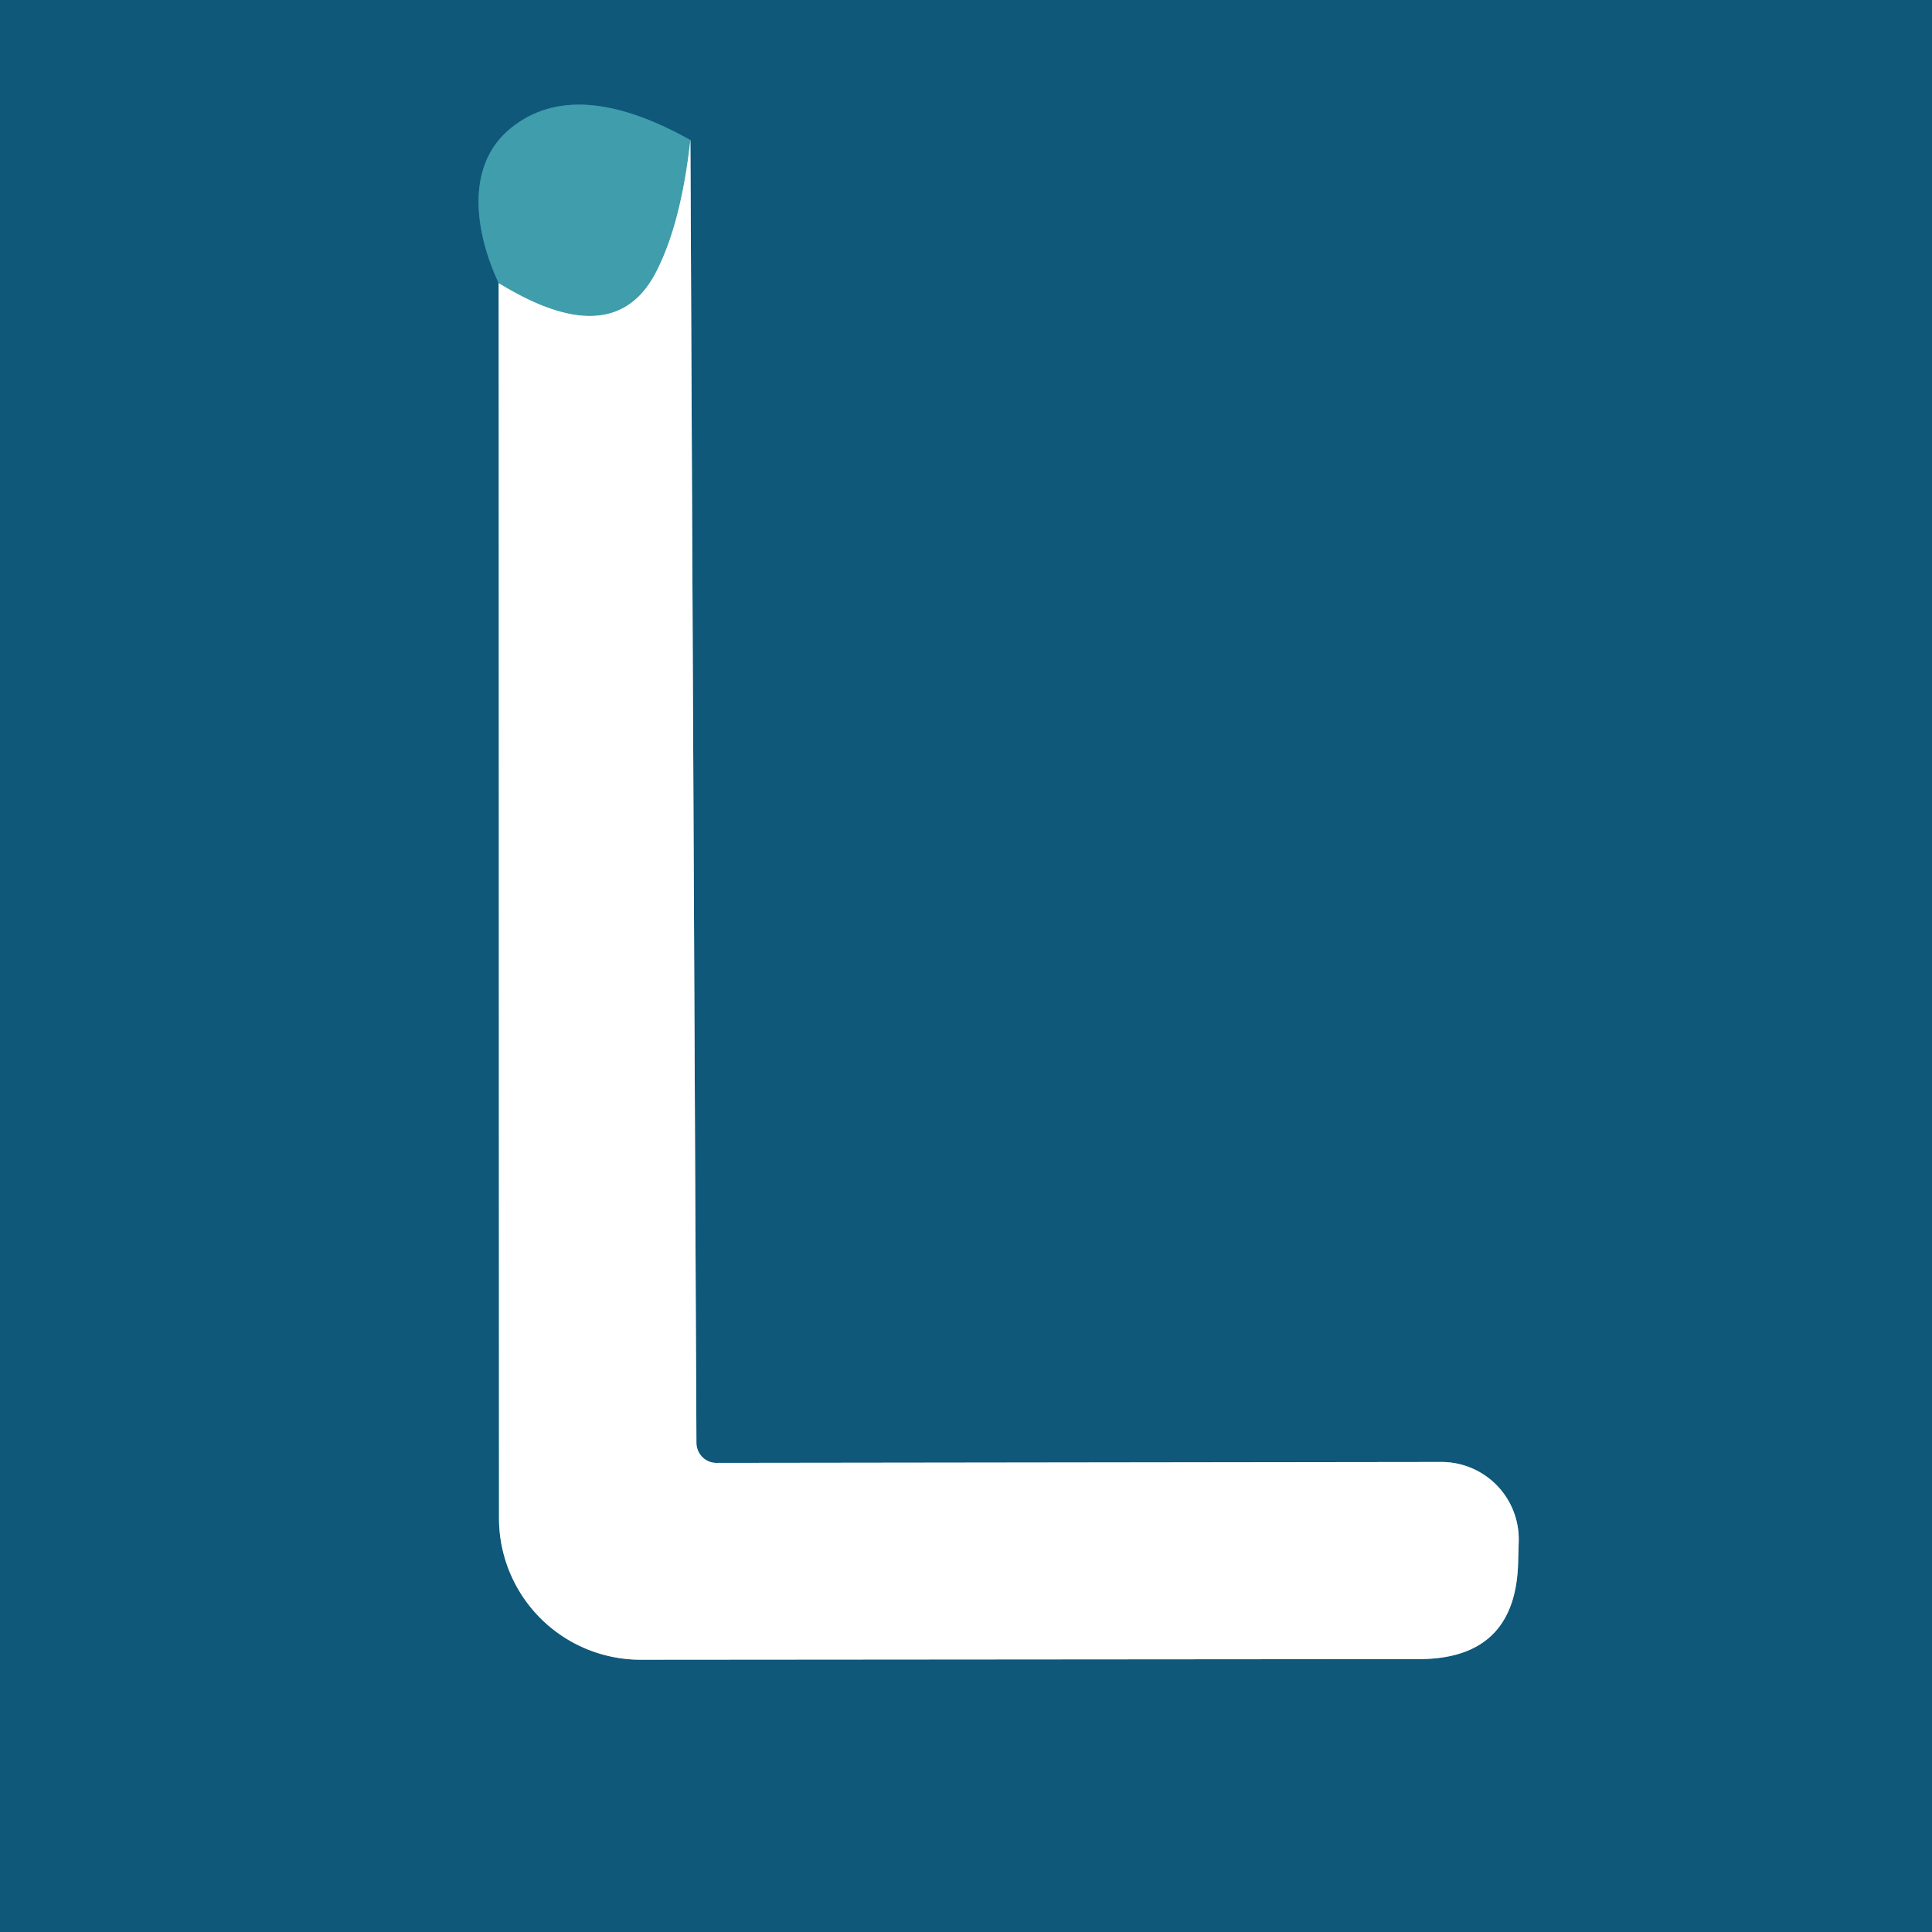
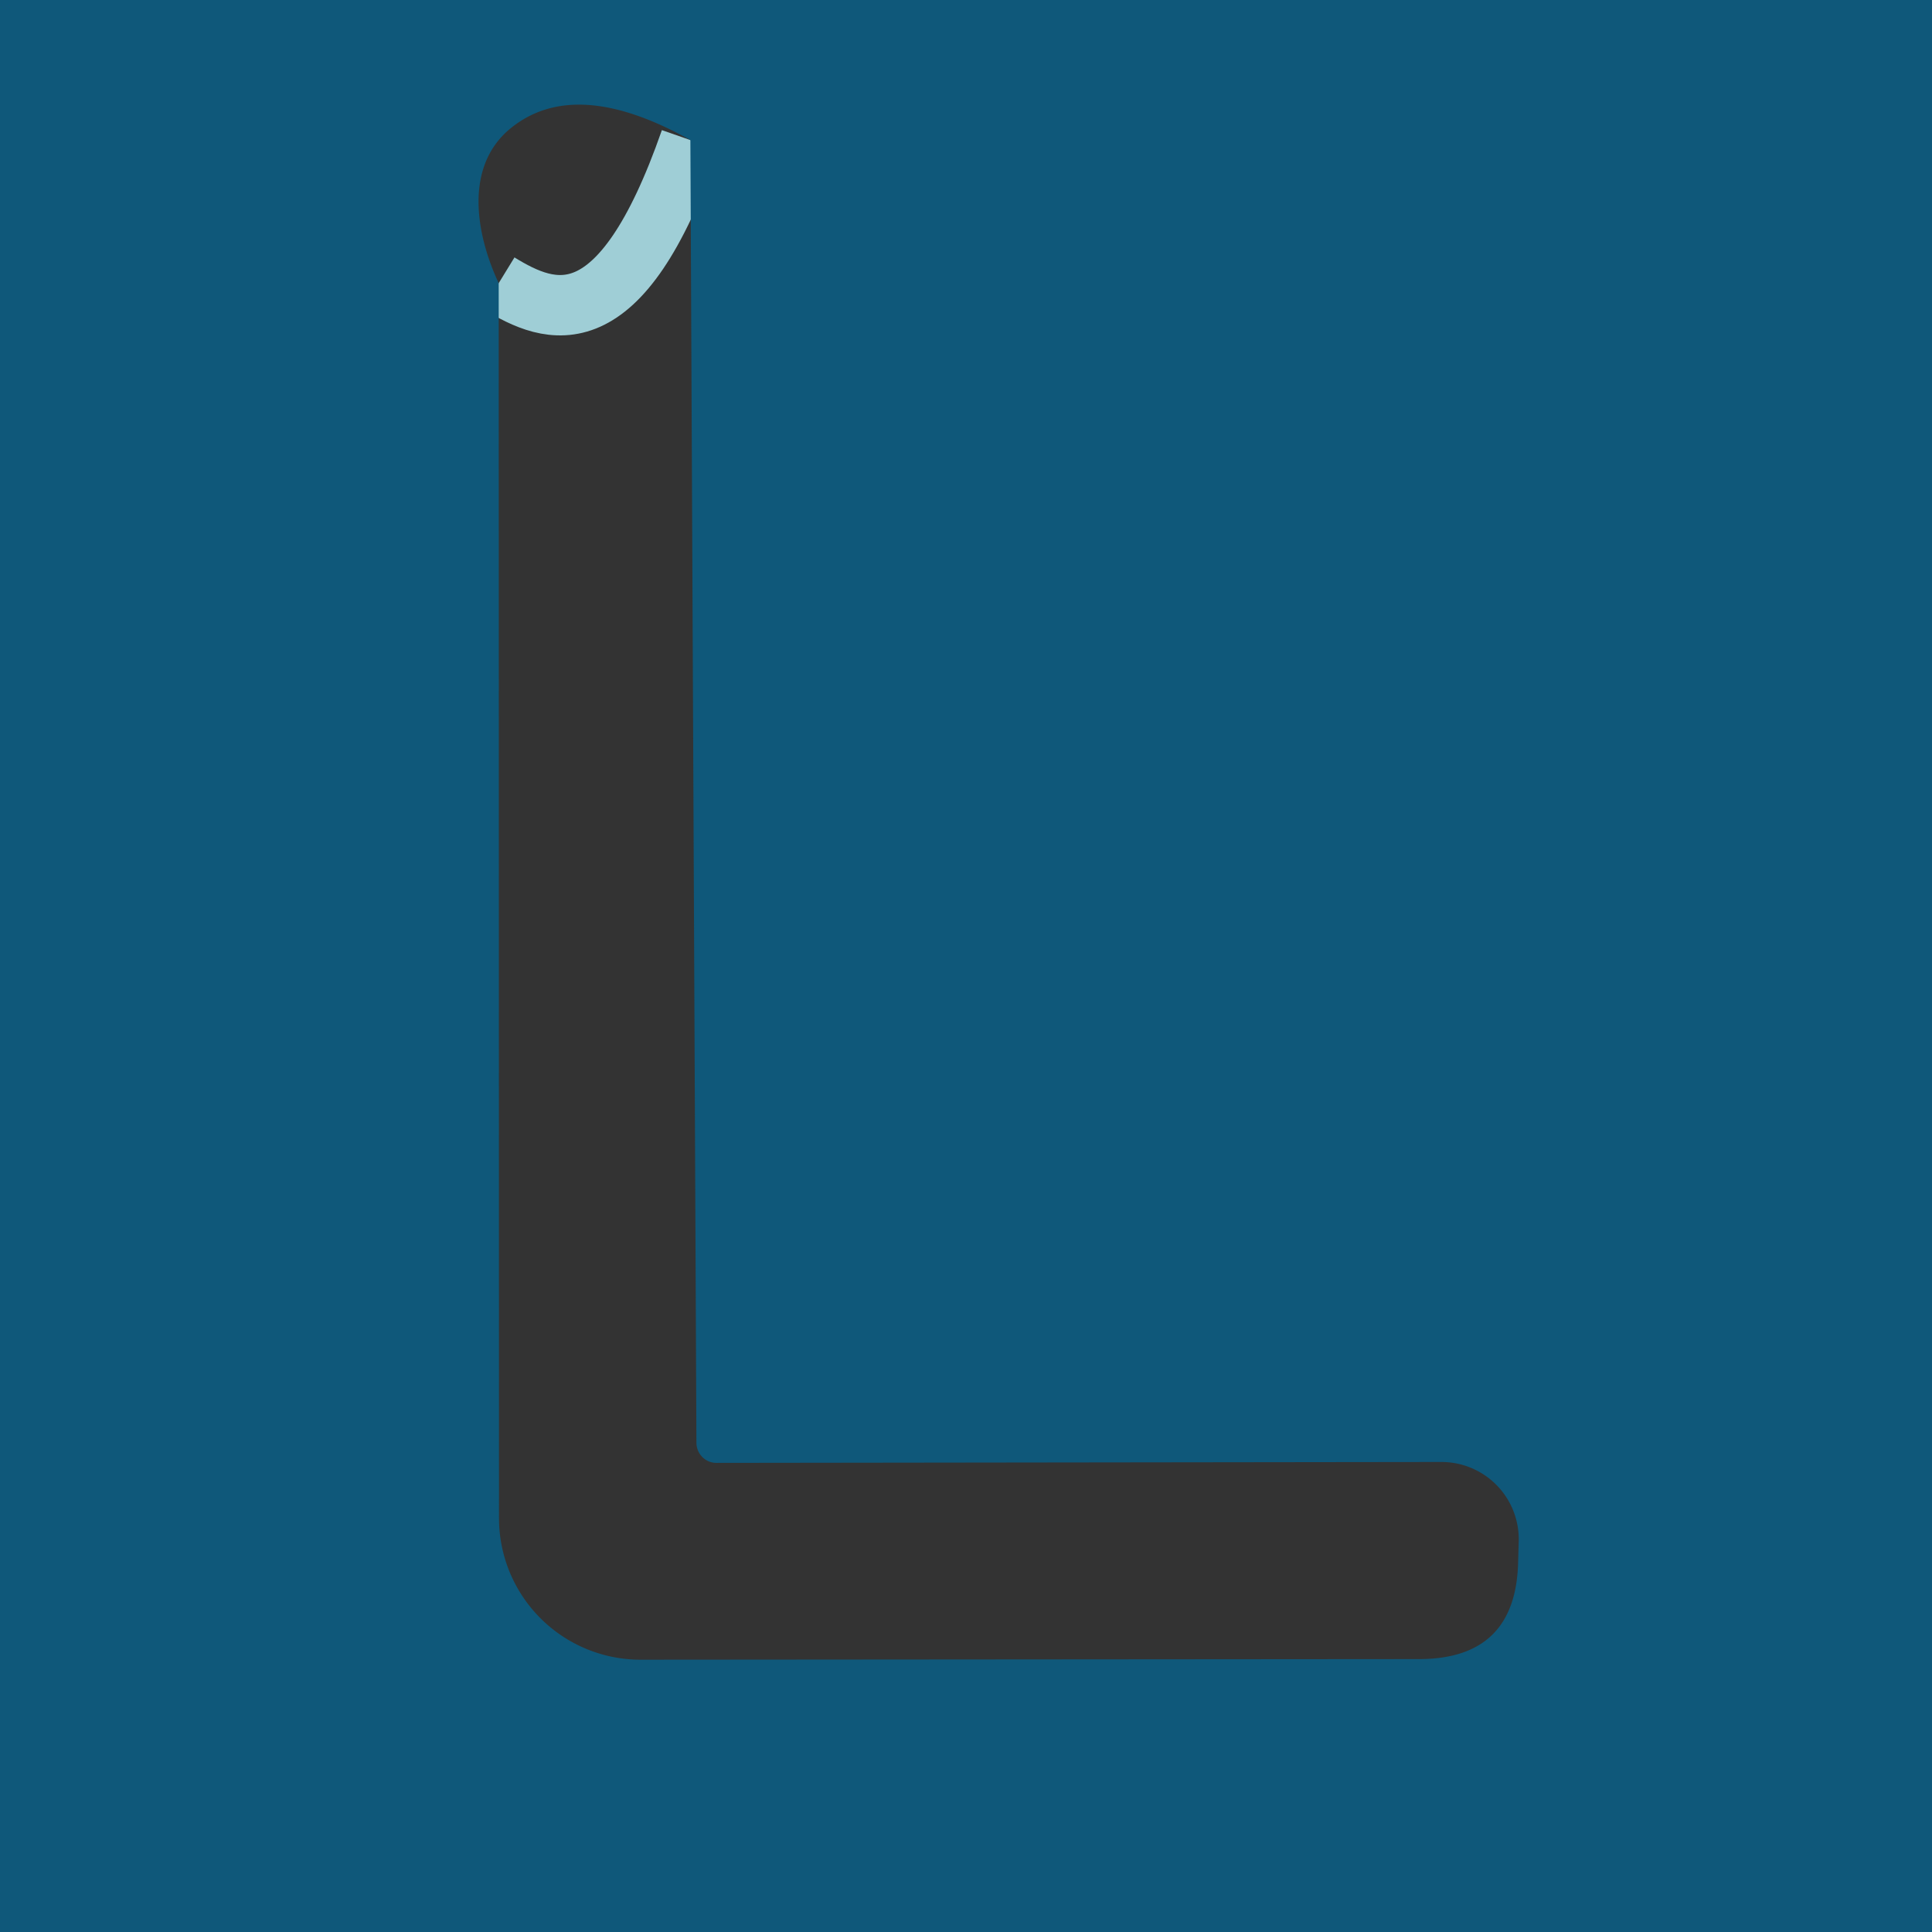
<svg xmlns="http://www.w3.org/2000/svg" version="1.1" viewBox="0.00 0.00 64.00 64.00">
  <rect x="0.00" y="0.00" width="64.00" height="64.00" fill="#333333" stroke="none" />
  <g fill="none" stroke-linecap="butt" stroke-width="2.00">
-     <path d="M 16.52 9.38&#10;  L 16.53 50.29&#10;  A 4.69 4.69 0.0 0 0 21.23 54.98&#10;  L 47.00 54.96&#10;  Q 50.22 54.96 50.29 51.74&#10;  L 50.31 51.04&#10;  A 2.56 2.56 0.0 0 0 47.75 48.43&#10;  L 23.73 48.46&#10;  A 0.67 0.66 -90.0 0 1 23.07 47.79&#10;  L 22.87 4.64" stroke="#87acbd" />
-     <path d="M 22.87 4.64&#10;  Q 19.08 2.52 16.94 4.23&#10;  C 15.35 5.50 15.77 7.78 16.52 9.38" stroke="#277b93" />
-     <path d="M 22.87 4.64&#10;  Q 22.56 7.42 21.73 9.02&#10;  C 20.54 11.32 18.25 10.44 16.52 9.38" stroke="#9fced6" />
+     <path d="M 22.87 4.64&#10;  C 20.54 11.32 18.25 10.44 16.52 9.38" stroke="#9fced6" />
  </g>
  <path d="M 0.00 0.00&#10;  L 64.00 0.00&#10;  L 64.00 64.00&#10;  L 0.00 64.00&#10;  L 0.00 0.00&#10;  Z&#10;  M 16.52 9.38&#10;  L 16.53 50.29&#10;  A 4.69 4.69 0.0 0 0 21.23 54.98&#10;  L 47.00 54.96&#10;  Q 50.22 54.96 50.29 51.74&#10;  L 50.31 51.04&#10;  A 2.56 2.56 0.0 0 0 47.75 48.43&#10;  L 23.73 48.46&#10;  A 0.67 0.66 -90.0 0 1 23.07 47.79&#10;  L 22.87 4.64&#10;  Q 19.08 2.52 16.94 4.23&#10;  C 15.35 5.50 15.77 7.78 16.52 9.38&#10;  Z" fill="#0f587a" />
-   <path d="M 22.87 4.64&#10;  Q 22.56 7.42 21.73 9.02&#10;  C 20.54 11.32 18.25 10.44 16.52 9.38&#10;  C 15.77 7.78 15.35 5.50 16.94 4.23&#10;  Q 19.08 2.52 22.87 4.64&#10;  Z" fill="#3f9dac" />
-   <path d="M 22.87 4.64&#10;  L 23.07 47.79&#10;  A 0.67 0.66 90.0 0 0 23.73 48.46&#10;  L 47.75 48.43&#10;  A 2.56 2.56 0.0 0 1 50.31 51.04&#10;  L 50.29 51.74&#10;  Q 50.22 54.96 47.00 54.96&#10;  L 21.23 54.98&#10;  A 4.69 4.69 0.0 0 1 16.53 50.29&#10;  L 16.52 9.38&#10;  C 18.25 10.44 20.54 11.32 21.73 9.02&#10;  Q 22.56 7.42 22.87 4.64&#10;  Z" fill="#ffffff" />
</svg>